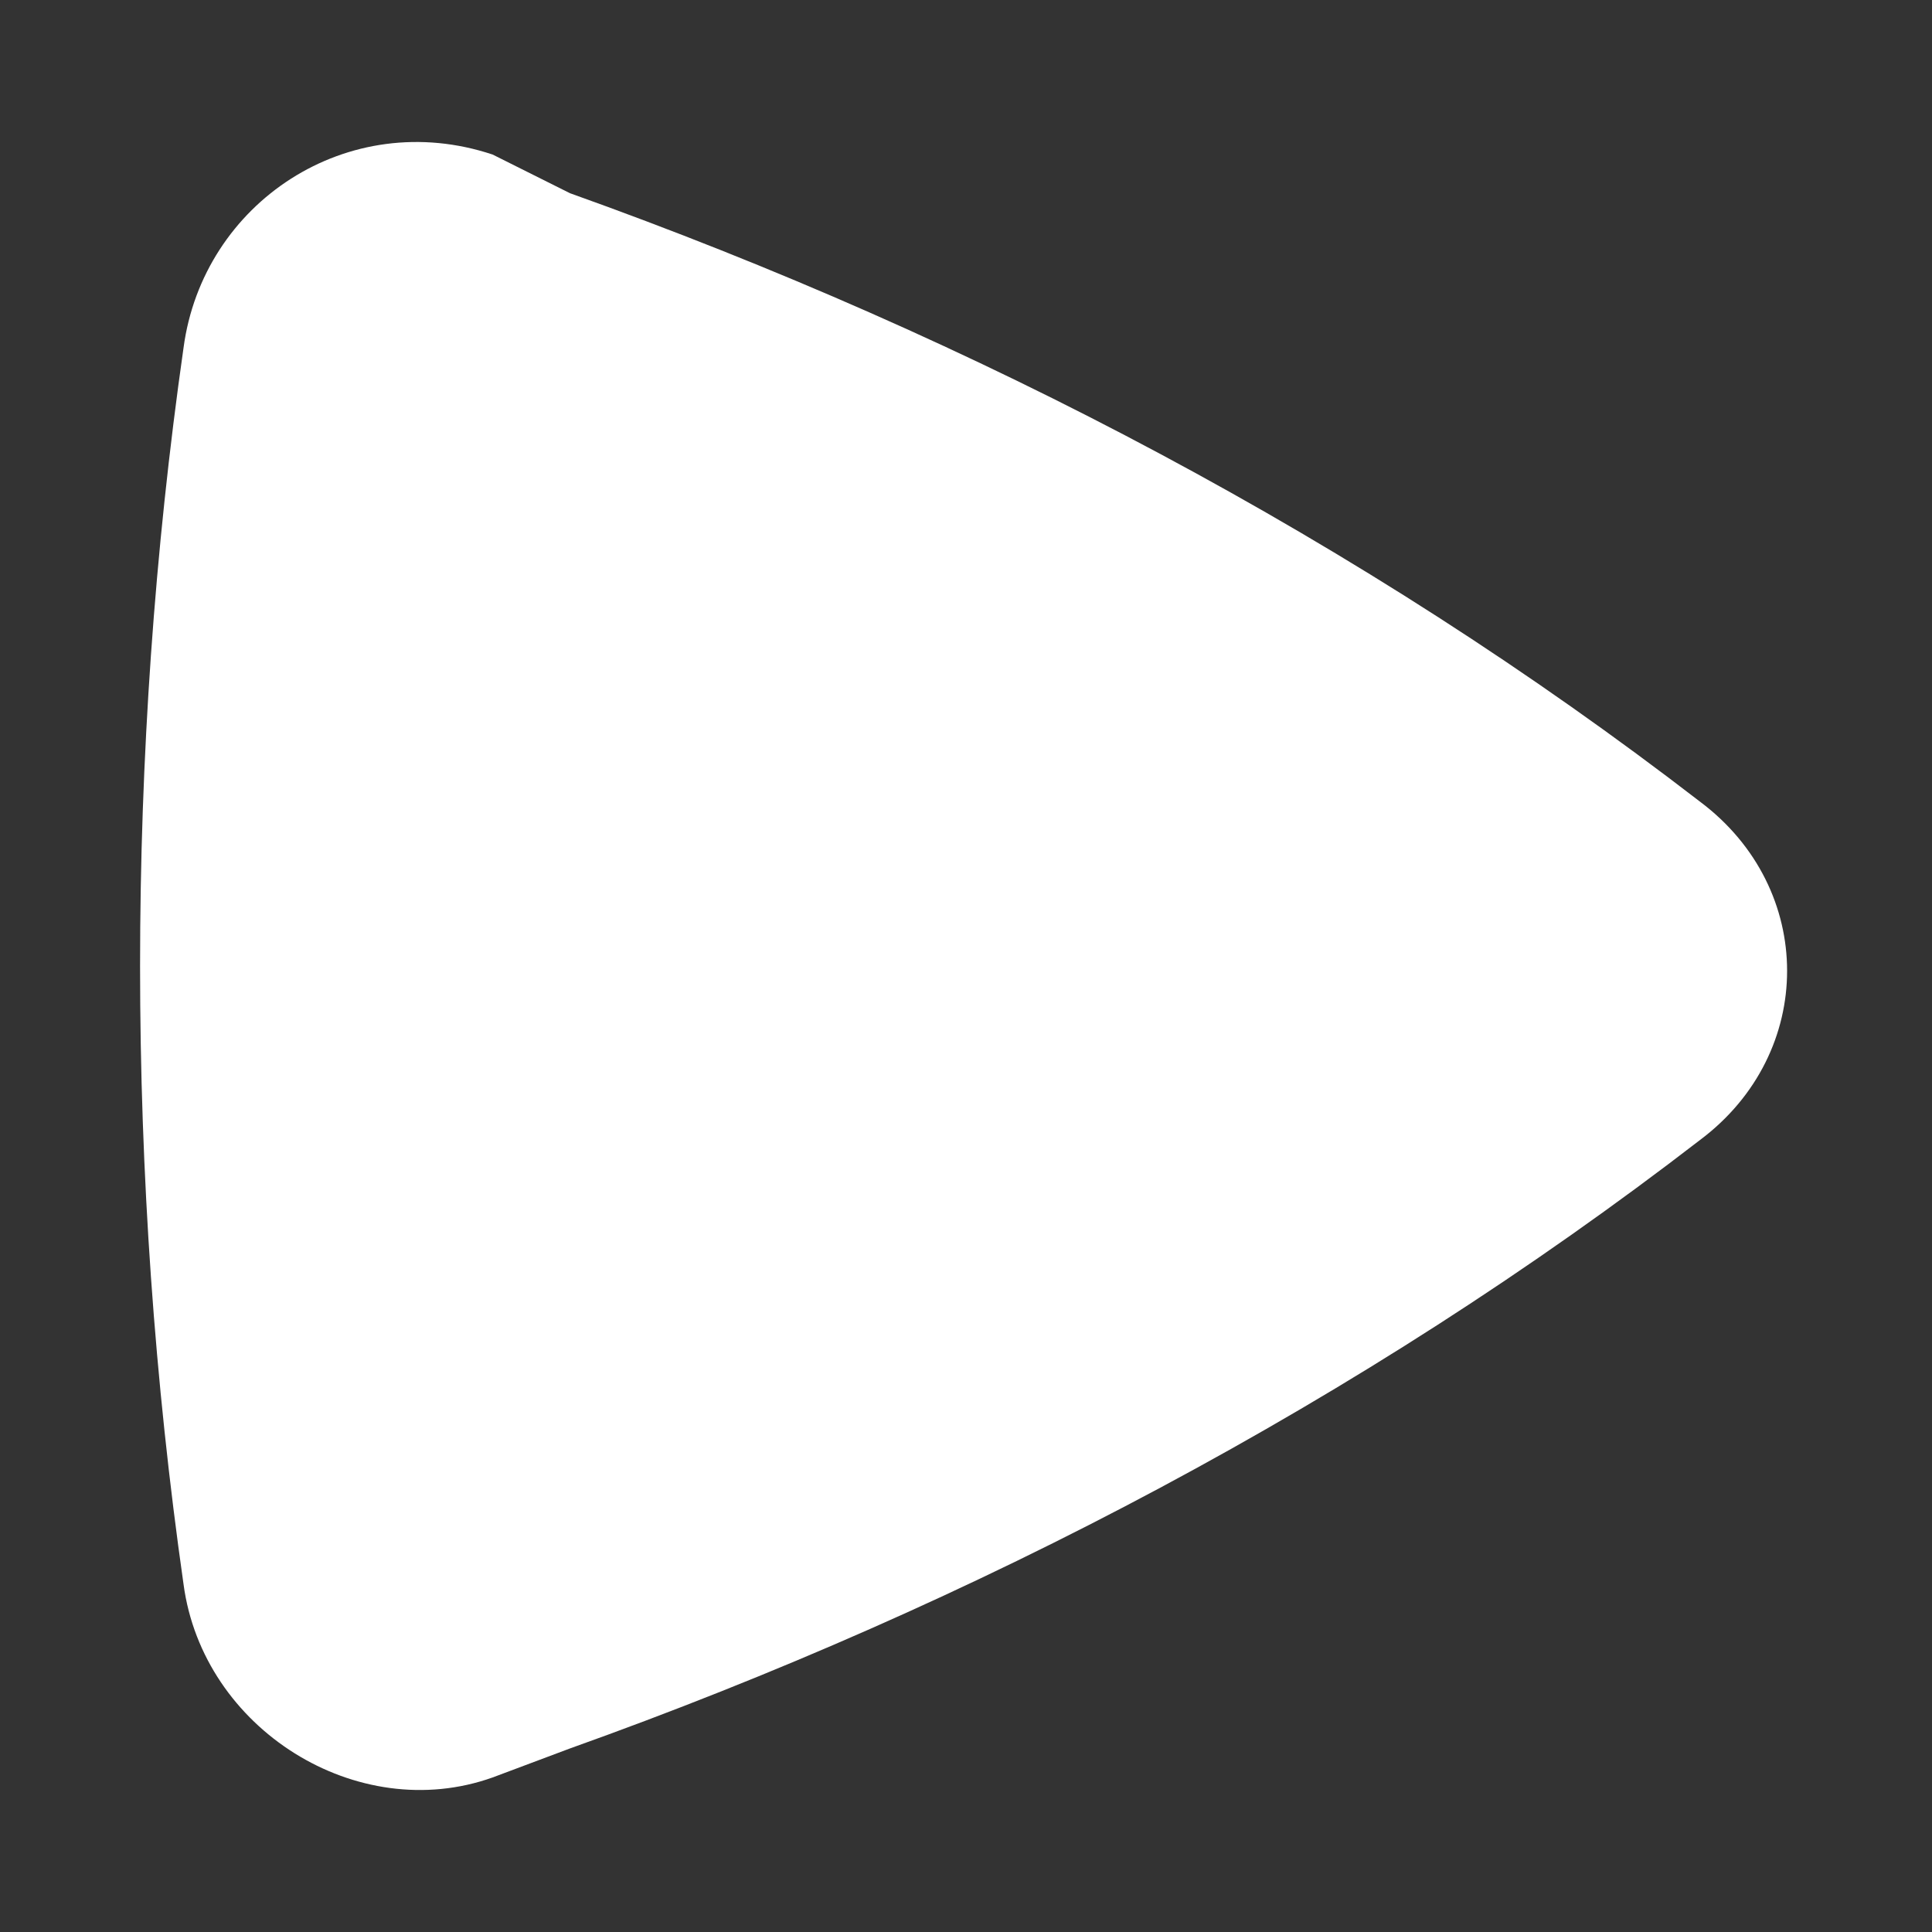
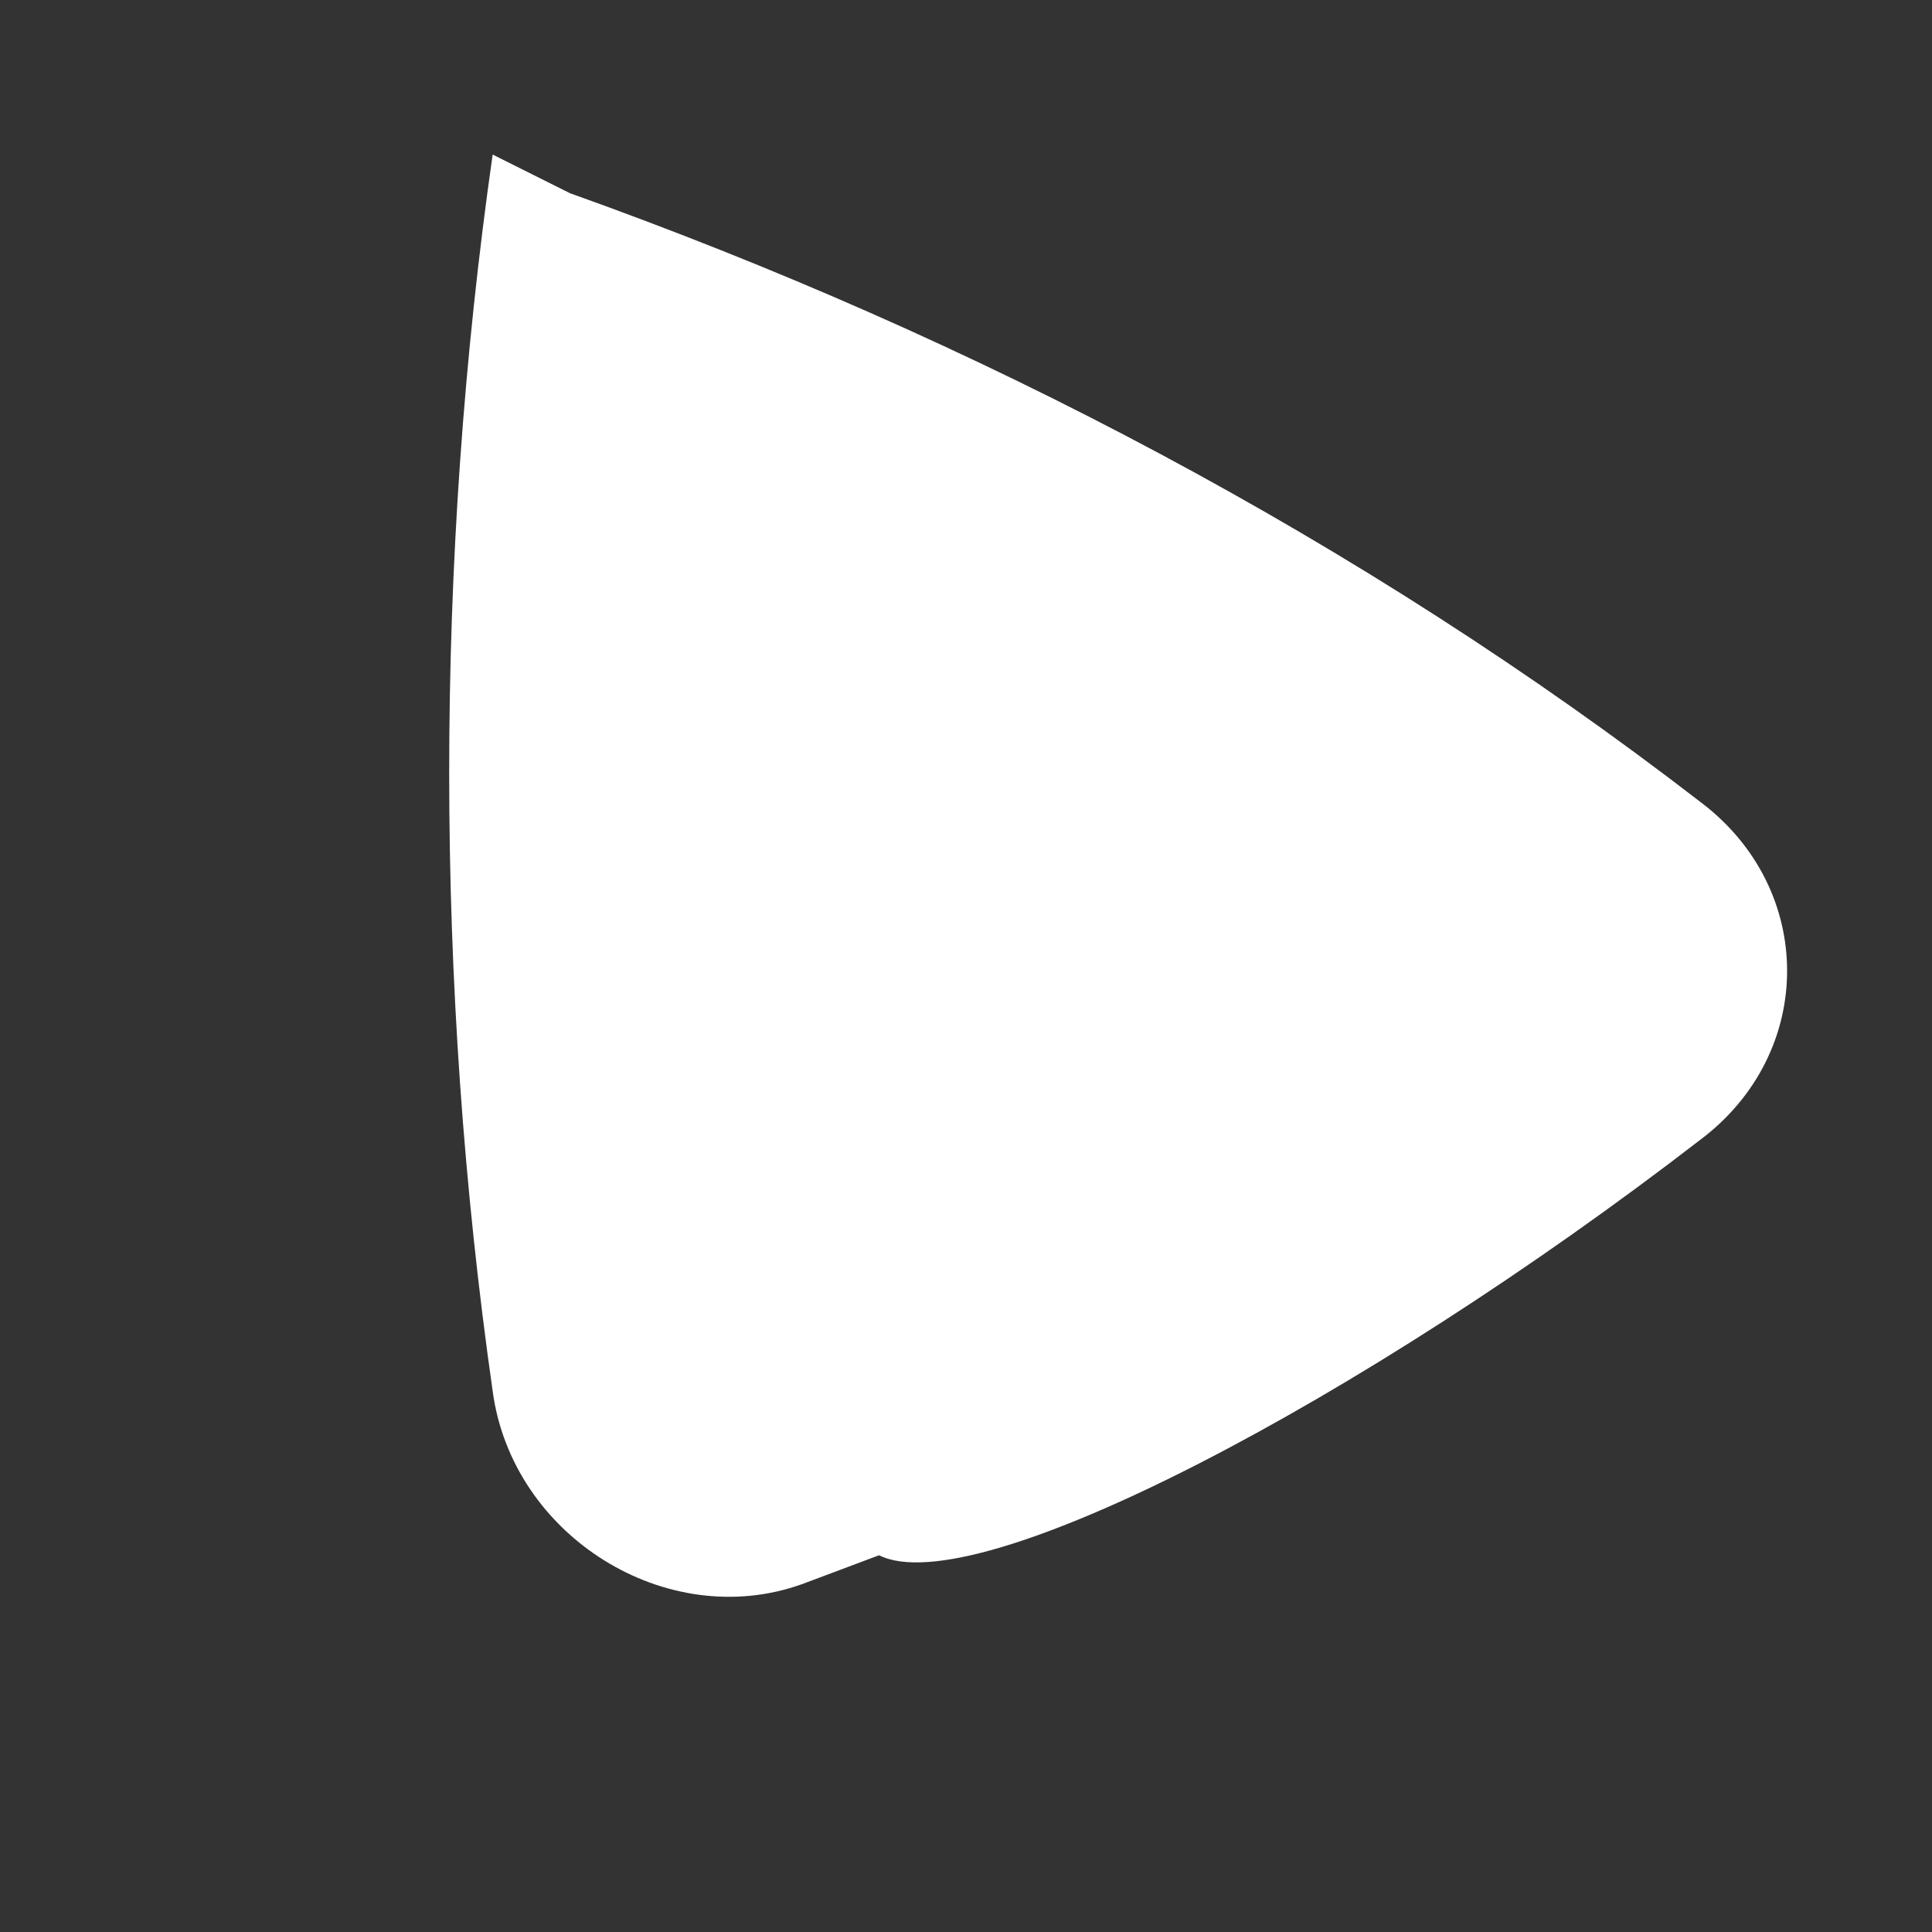
<svg xmlns="http://www.w3.org/2000/svg" version="1.1" id="Layer_1" x="0px" y="0px" width="20px" height="20px" viewBox="0 0 20 20" style="enable-background:new 0 0 20 20;" xml:space="preserve">
  <rect x="0" y="0" width="20" height="20" fill="#333333" stroke="none" />
  <style type="text/css">
	.st0{fill:#FFFFFF;}
</style>
-   <path class="st0" d="M17.6,11.8c1.2-0.9,1.2-2.6,0-3.5c-3.5-2.7-7.5-4.8-11.7-6.3L5.1,1.6c-1.5-0.5-3,0.5-3.2,2  c-0.6,4.2-0.6,8.6,0,12.8c0.2,1.5,1.8,2.5,3.2,2l0.8-0.3C10.1,16.6,14.1,14.5,17.6,11.8z" />
+   <path class="st0" d="M17.6,11.8c1.2-0.9,1.2-2.6,0-3.5c-3.5-2.7-7.5-4.8-11.7-6.3L5.1,1.6c-0.6,4.2-0.6,8.6,0,12.8c0.2,1.5,1.8,2.5,3.2,2l0.8-0.3C10.1,16.6,14.1,14.5,17.6,11.8z" />
</svg>